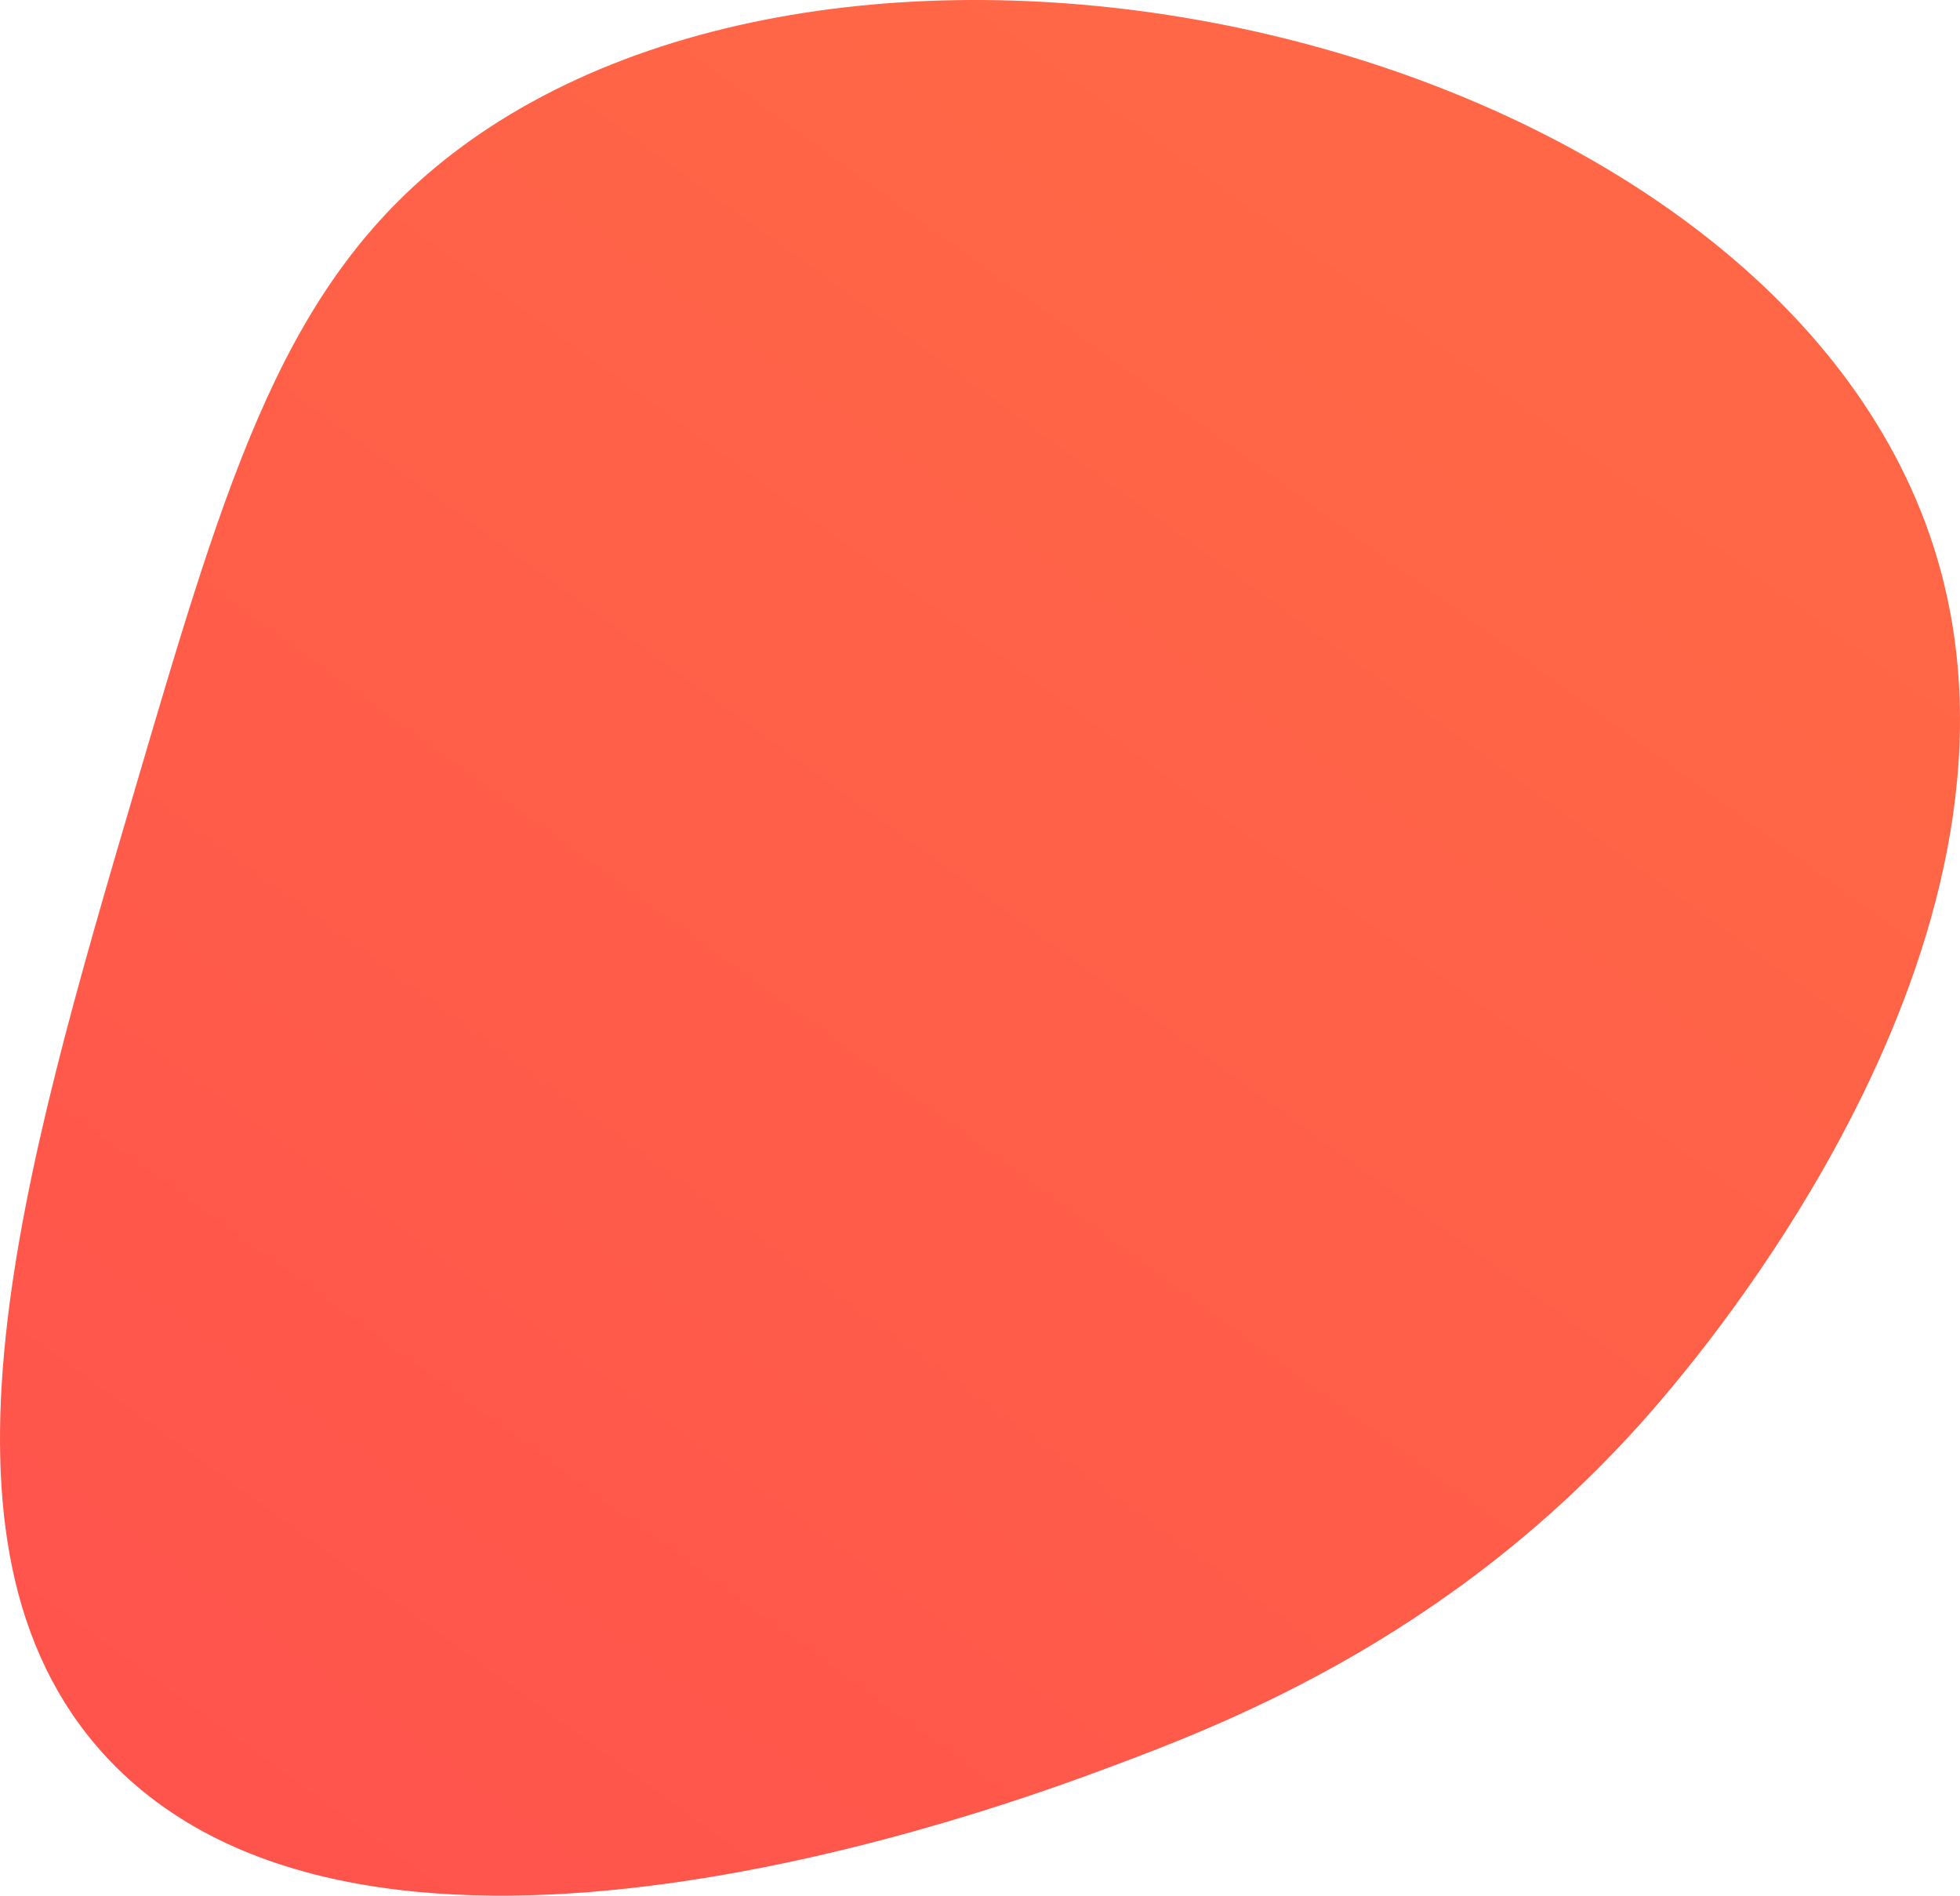
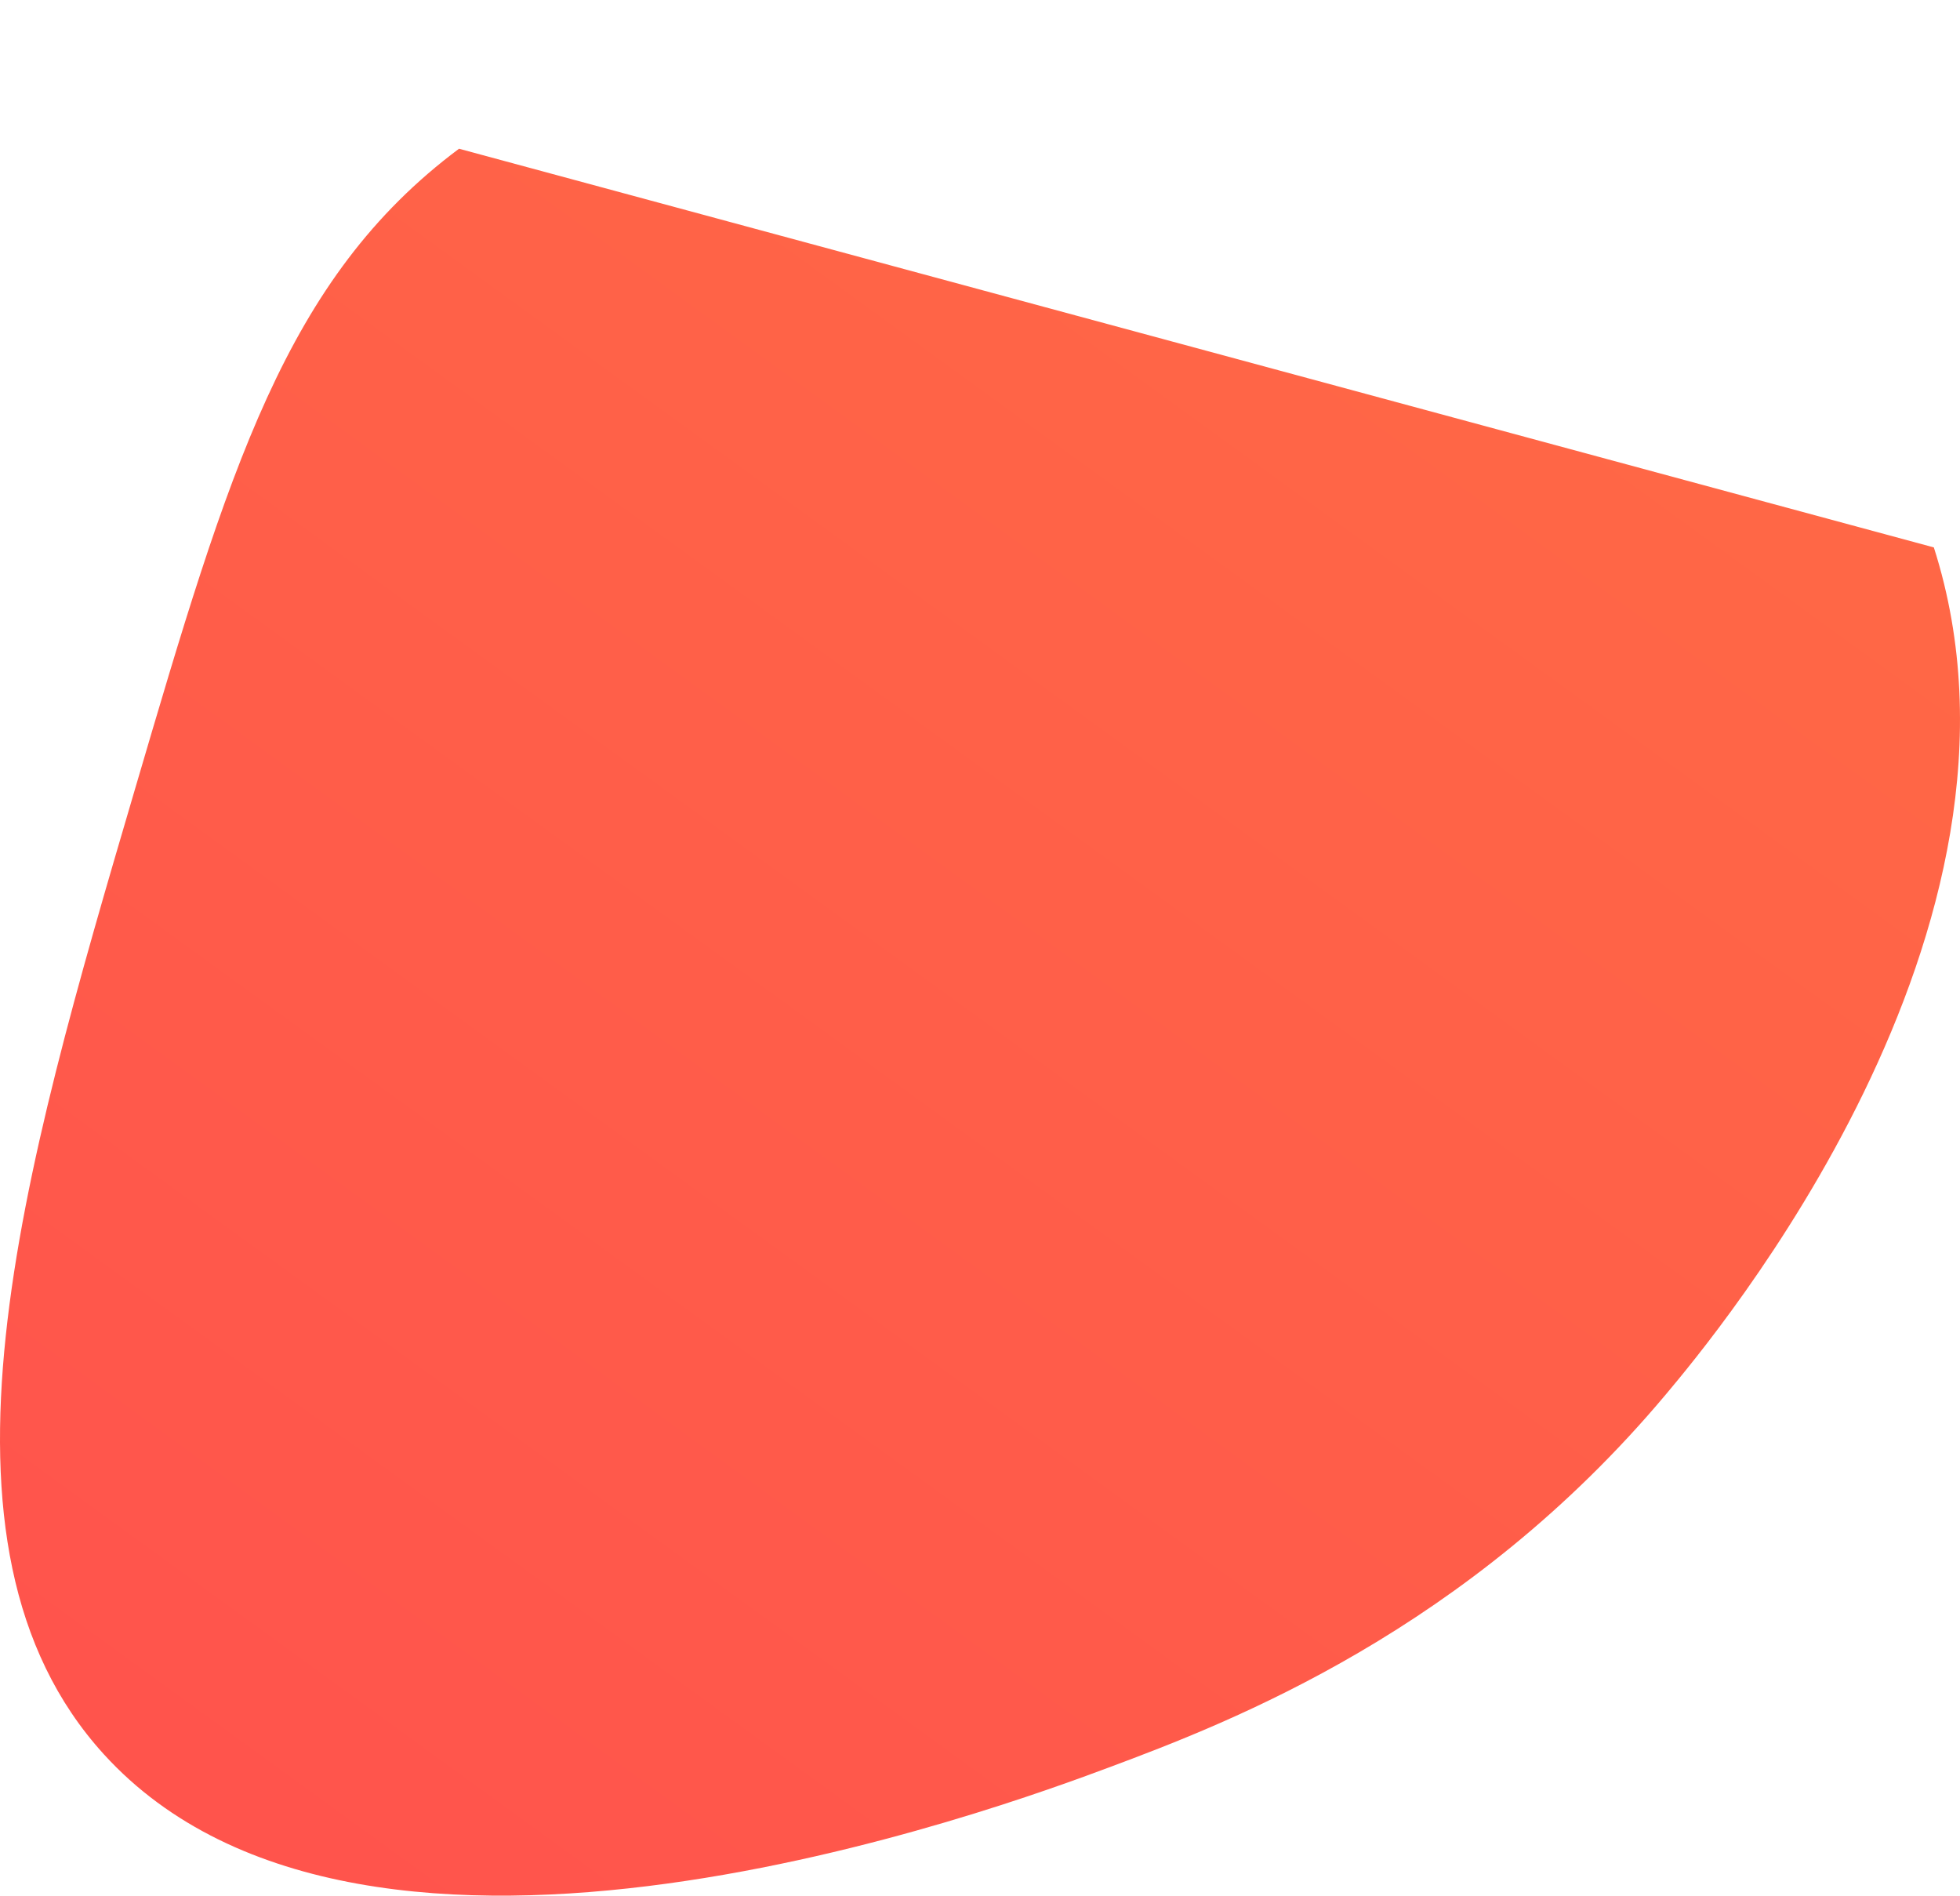
<svg xmlns="http://www.w3.org/2000/svg" viewBox="0 0 2522.39 2439.23">
  <defs>
    <style>.cls-1{fill:url(#linear-gradient);}</style>
    <linearGradient id="linear-gradient" x1="1823.16" y1="341.57" x2="205.79" y2="2569.34" gradientUnits="userSpaceOnUse">
      <stop offset="0" stop-color="#ff6746" />
      <stop offset="1" stop-color="#ff524d" />
    </linearGradient>
  </defs>
  <title>Asset 7</title>
  <g id="Layer_2" data-name="Layer 2">
    <g id="Layer_1-2" data-name="Layer 1">
-       <path class="cls-1" d="M2488.73,704.38c157,491.51-282.77,1015.81-345,1090-254.62,303.54-558,420.8-717,480-130.53,48.61-954,355.26-1293-17-245.89-270-104.32-751.32,40-1242,120.9-411.07,193.22-657,417-824C1132.35-212.91,2281,54,2488.73,704.38Z" />
+       <path class="cls-1" d="M2488.73,704.38c157,491.51-282.77,1015.81-345,1090-254.62,303.54-558,420.8-717,480-130.53,48.61-954,355.26-1293-17-245.89-270-104.32-751.32,40-1242,120.9-411.07,193.22-657,417-824Z" />
    </g>
  </g>
</svg>